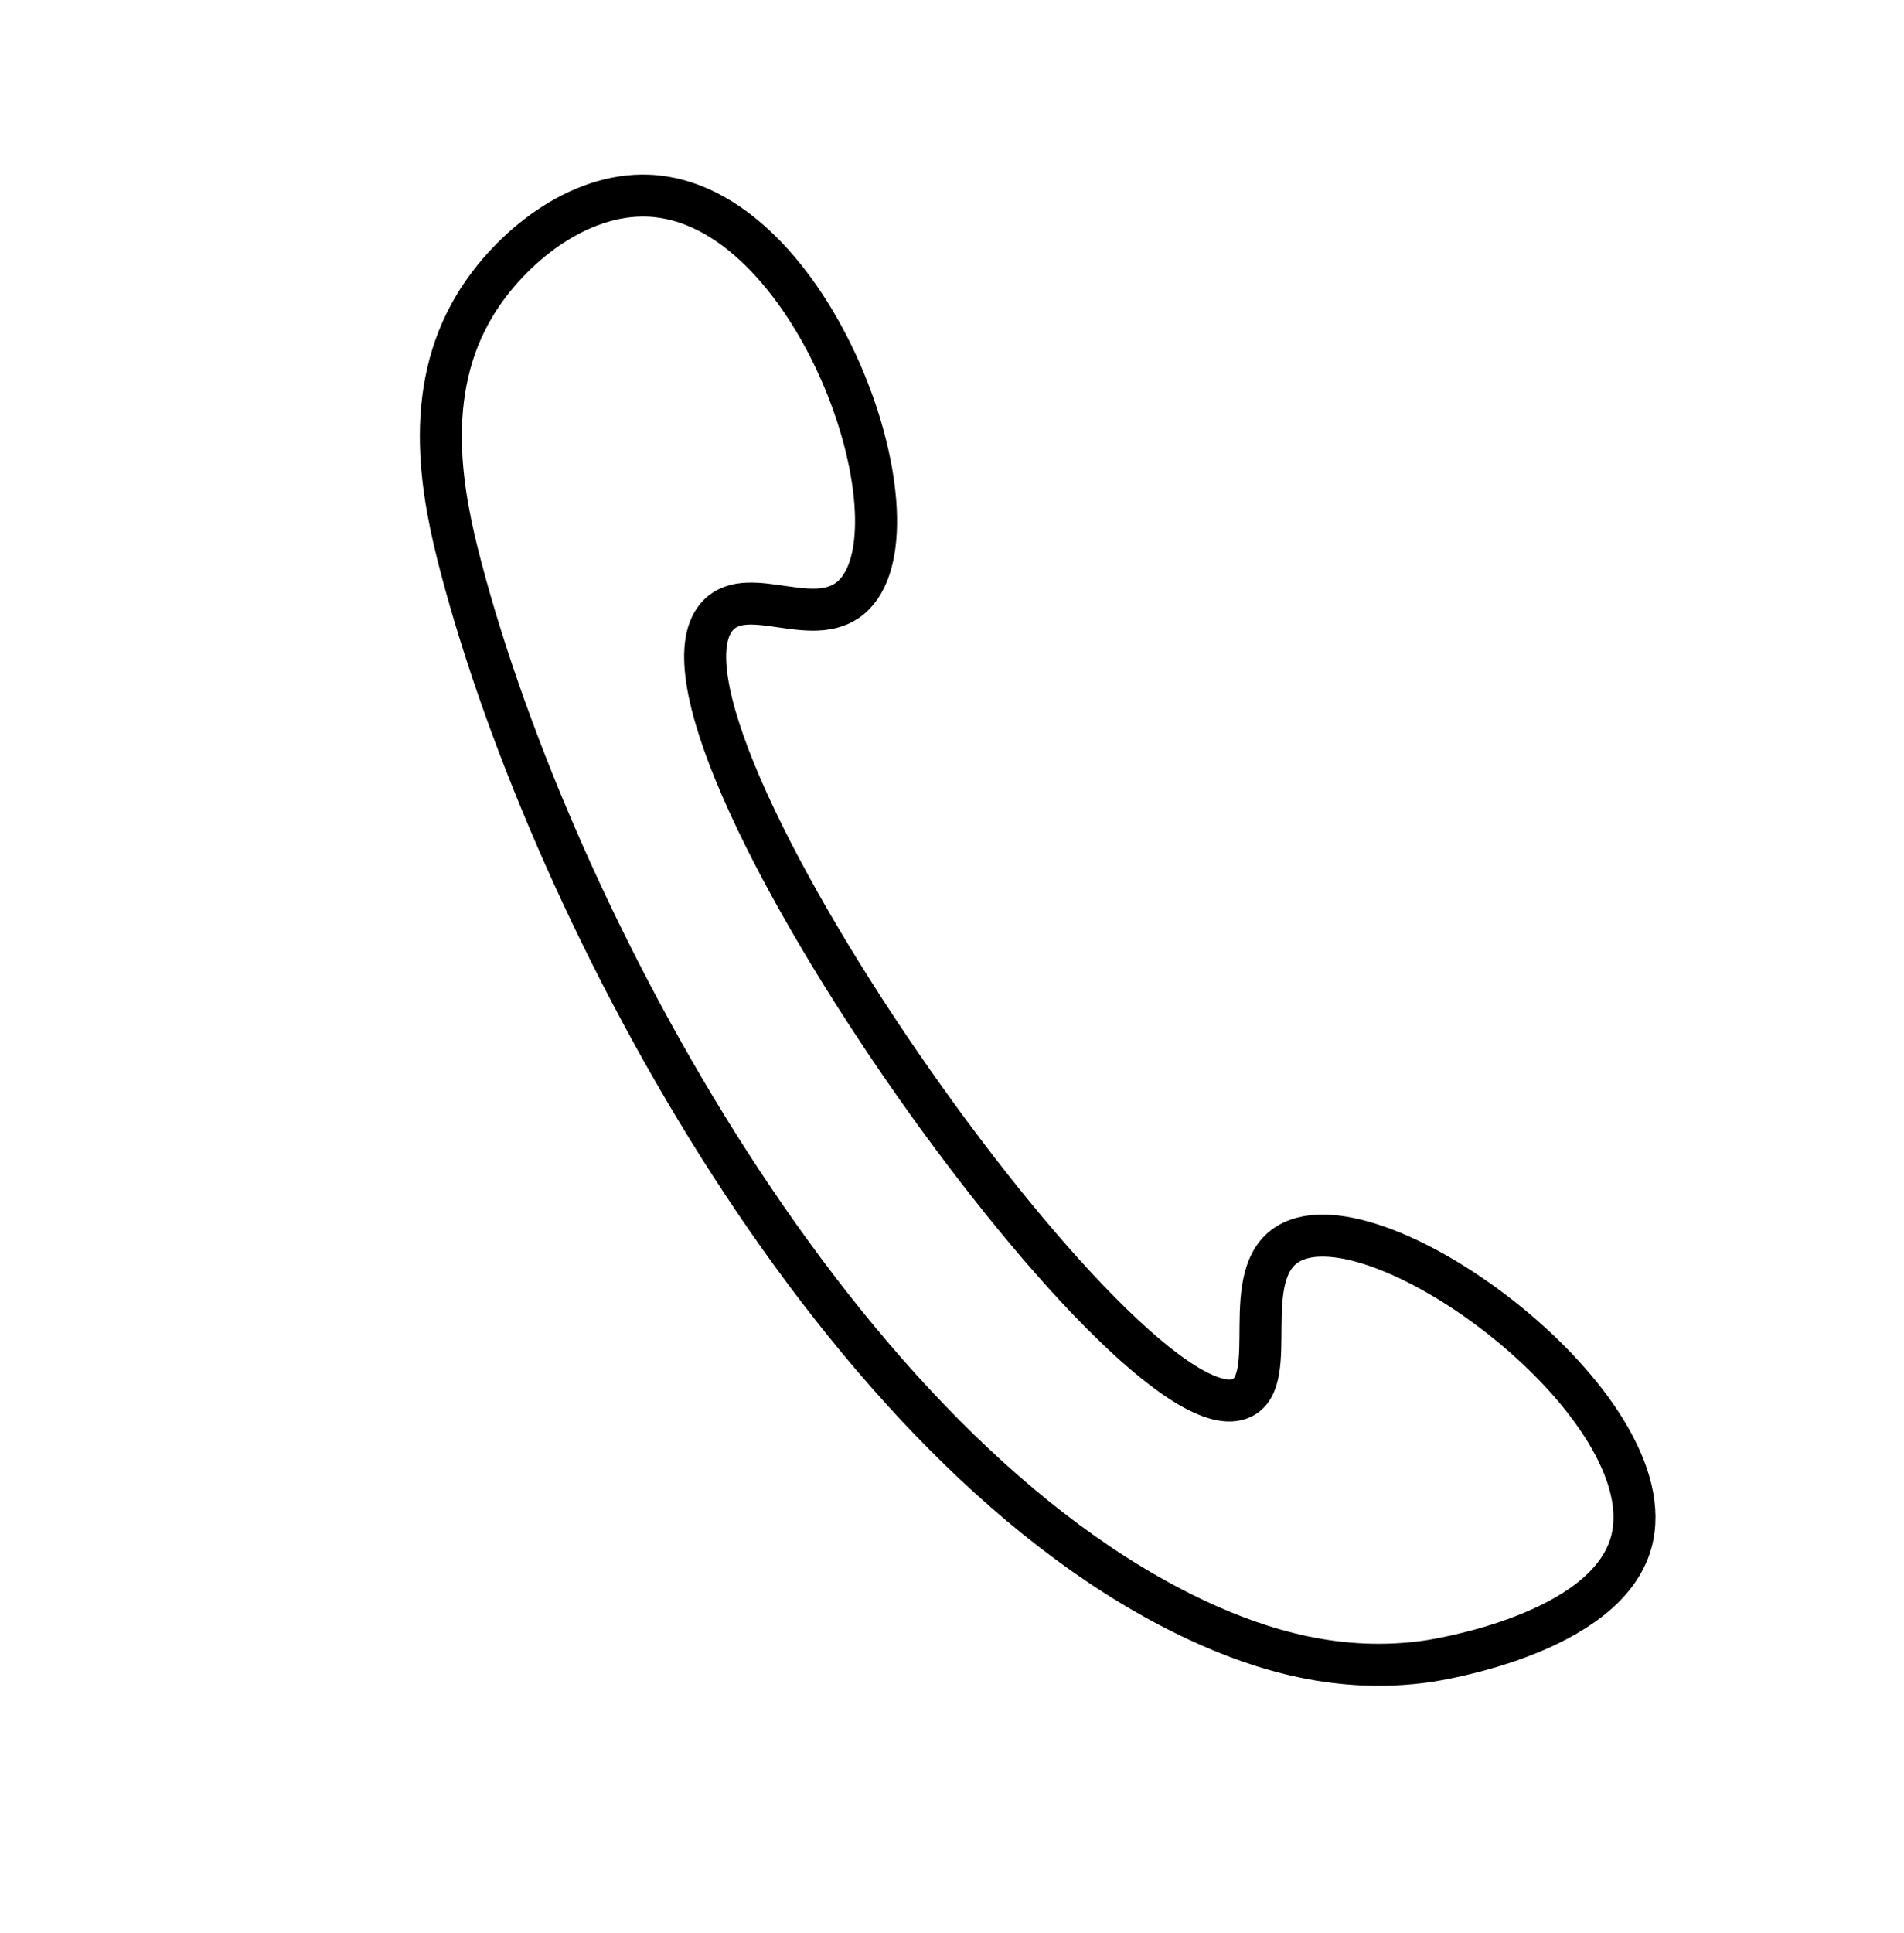
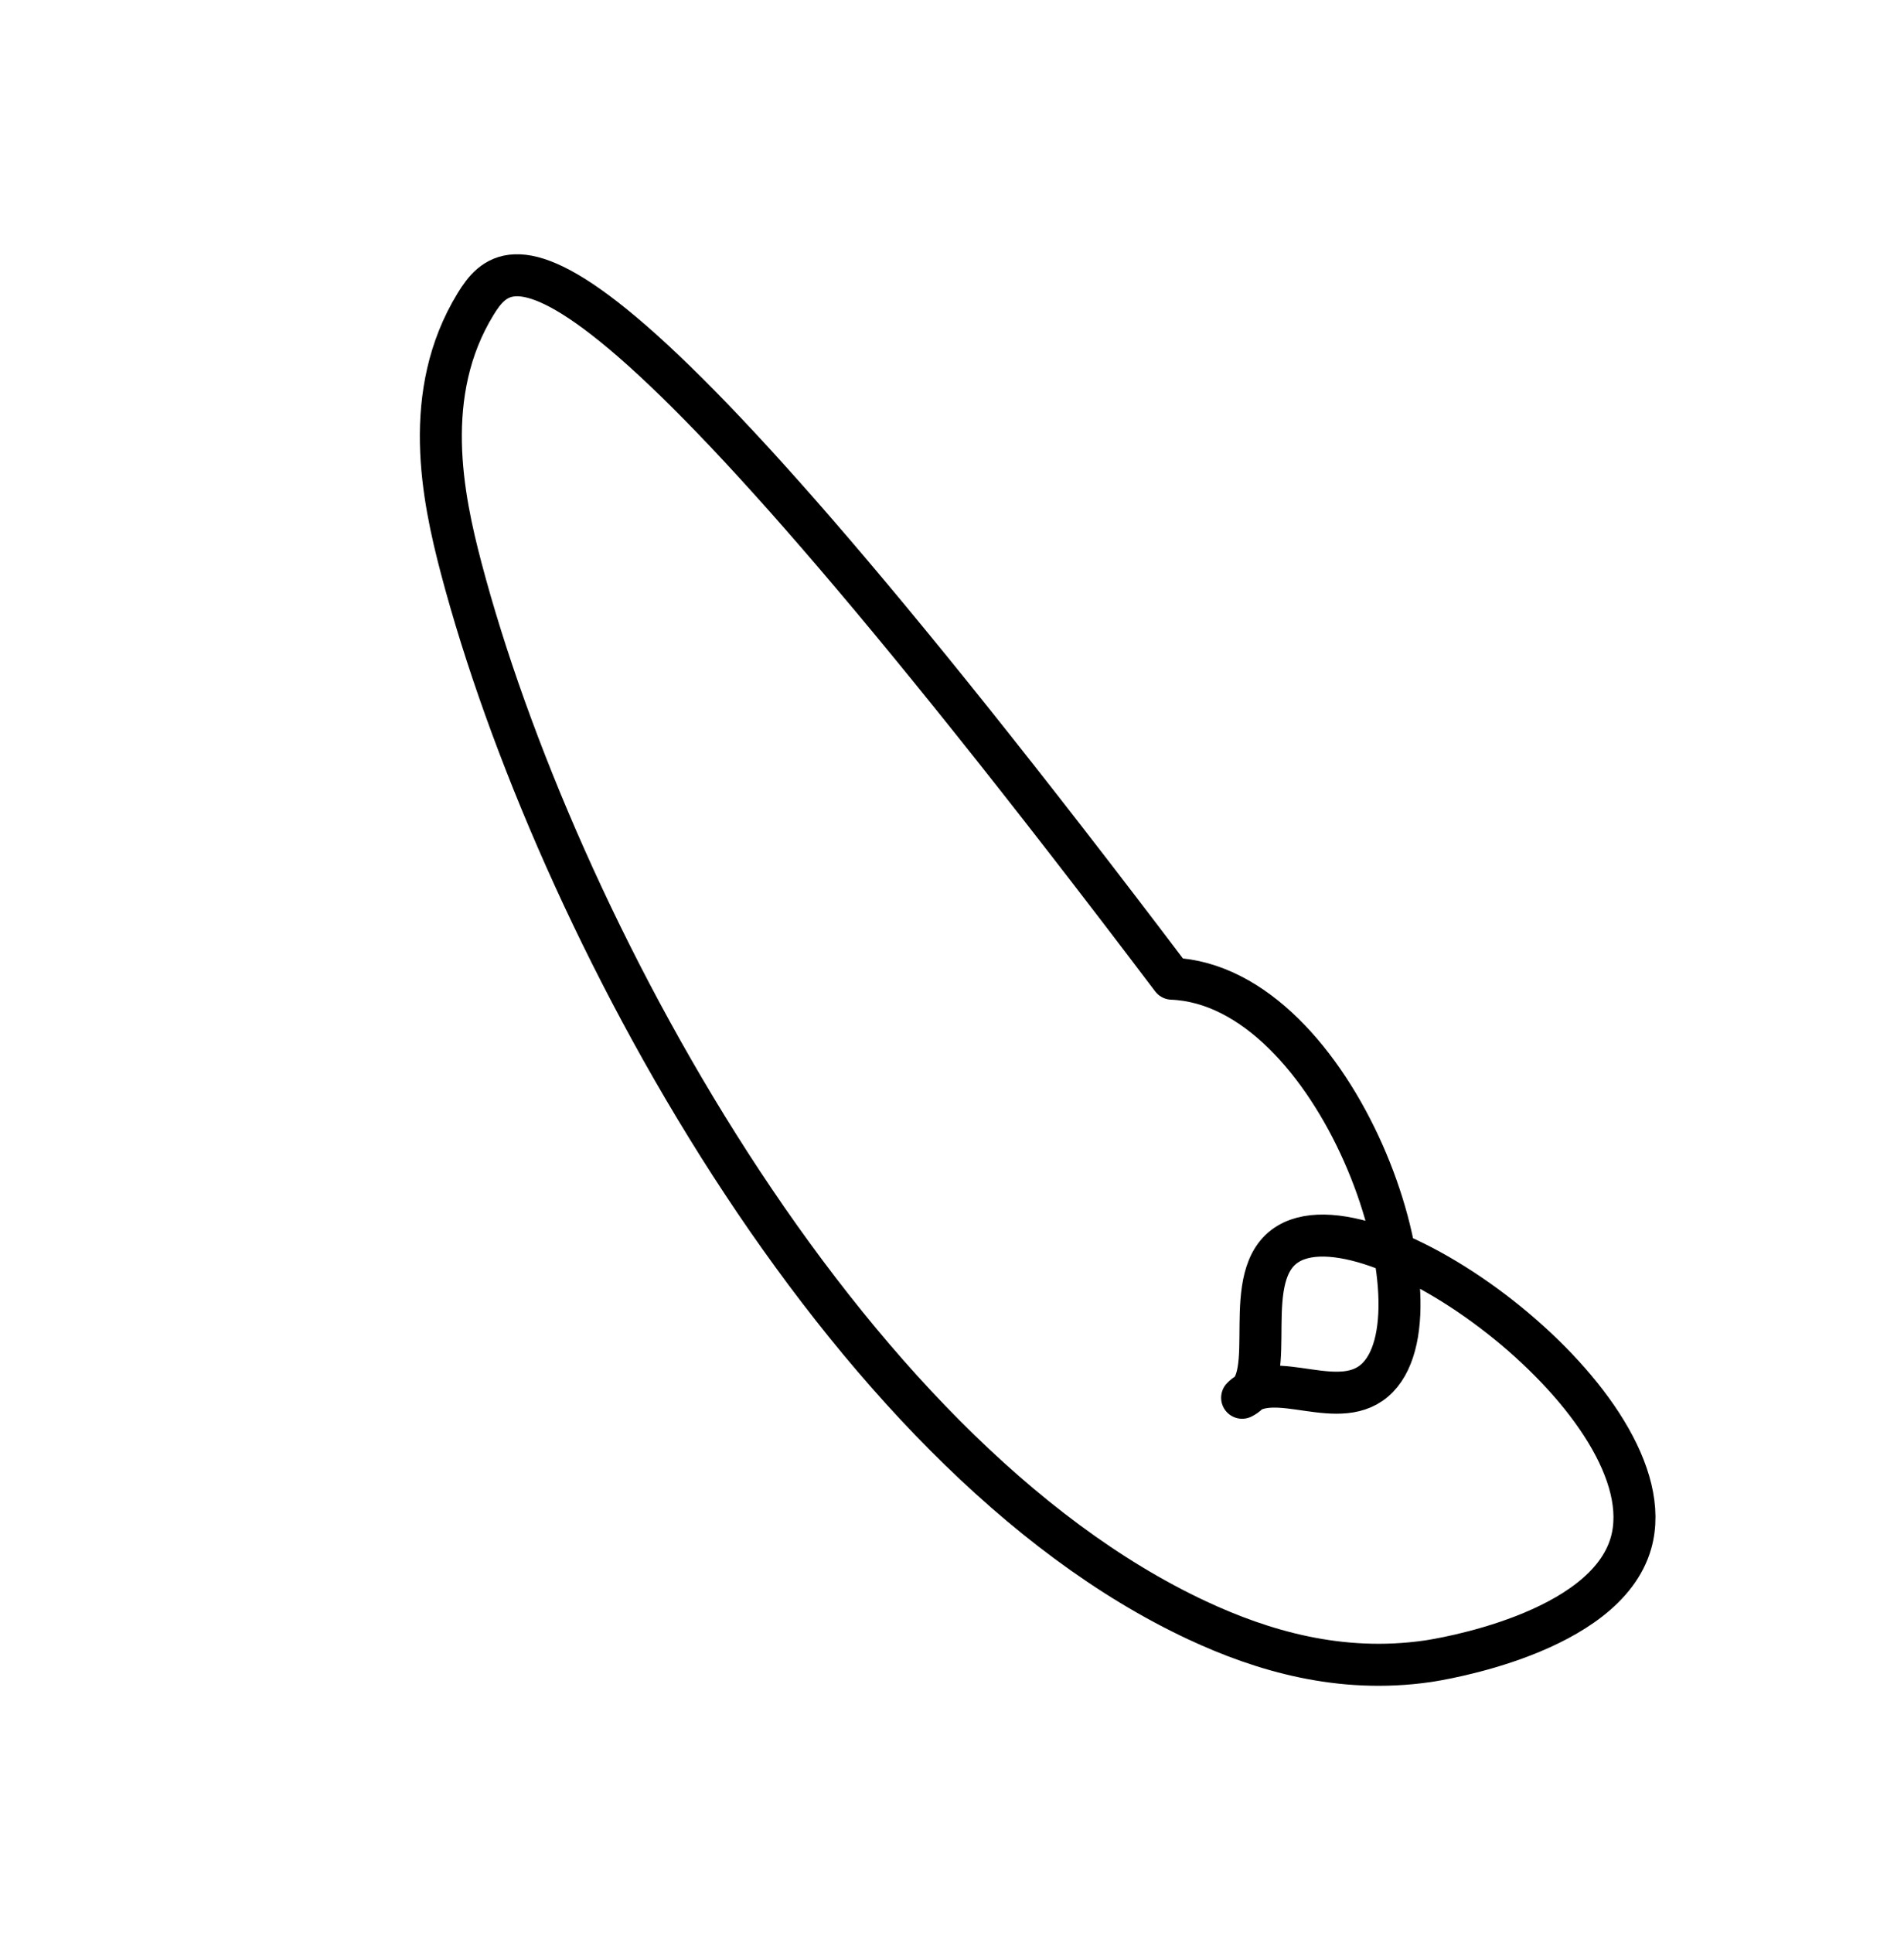
<svg xmlns="http://www.w3.org/2000/svg" viewBox="0 0 408 414">
  <defs>
    <style>
      .cls-1 {
        fill: none;
        stroke: #000;
        stroke-linecap: round;
        stroke-linejoin: round;
        stroke-width: 9px;
      }
    </style>
  </defs>
  <title>Telefono</title>
  <g id="Livello_10" data-name="Livello 10">
-     <path class="cls-1" d="M101.91,65.13c-11.7,19.1-7.09,41.35-3.08,56.57,20,75.7,81.26,189.68,157.75,225.39,13.87,6.47,30.54,11.45,49.31,8.75,2.2-.32,38.1-5.86,43.62-25.37,8.19-29-54.39-75.37-73.41-64.08-11,6.53-1.66,29-9.93,33C243,310.76,131.87,153.81,154,131.67c6.75-6.75,21.15,3.82,29.08-4.35,15.18-15.62-8.76-83.95-44.13-85.41C123.74,41.29,109.27,53.12,101.91,65.13Z" />
+     <path class="cls-1" d="M101.91,65.13c-11.7,19.1-7.09,41.35-3.08,56.57,20,75.7,81.26,189.68,157.75,225.39,13.87,6.47,30.54,11.45,49.31,8.75,2.2-.32,38.1-5.86,43.62-25.37,8.19-29-54.39-75.37-73.41-64.08-11,6.53-1.66,29-9.93,33c6.75-6.75,21.15,3.82,29.08-4.35,15.18-15.62-8.76-83.95-44.13-85.41C123.74,41.29,109.27,53.12,101.91,65.13Z" />
  </g>
</svg>